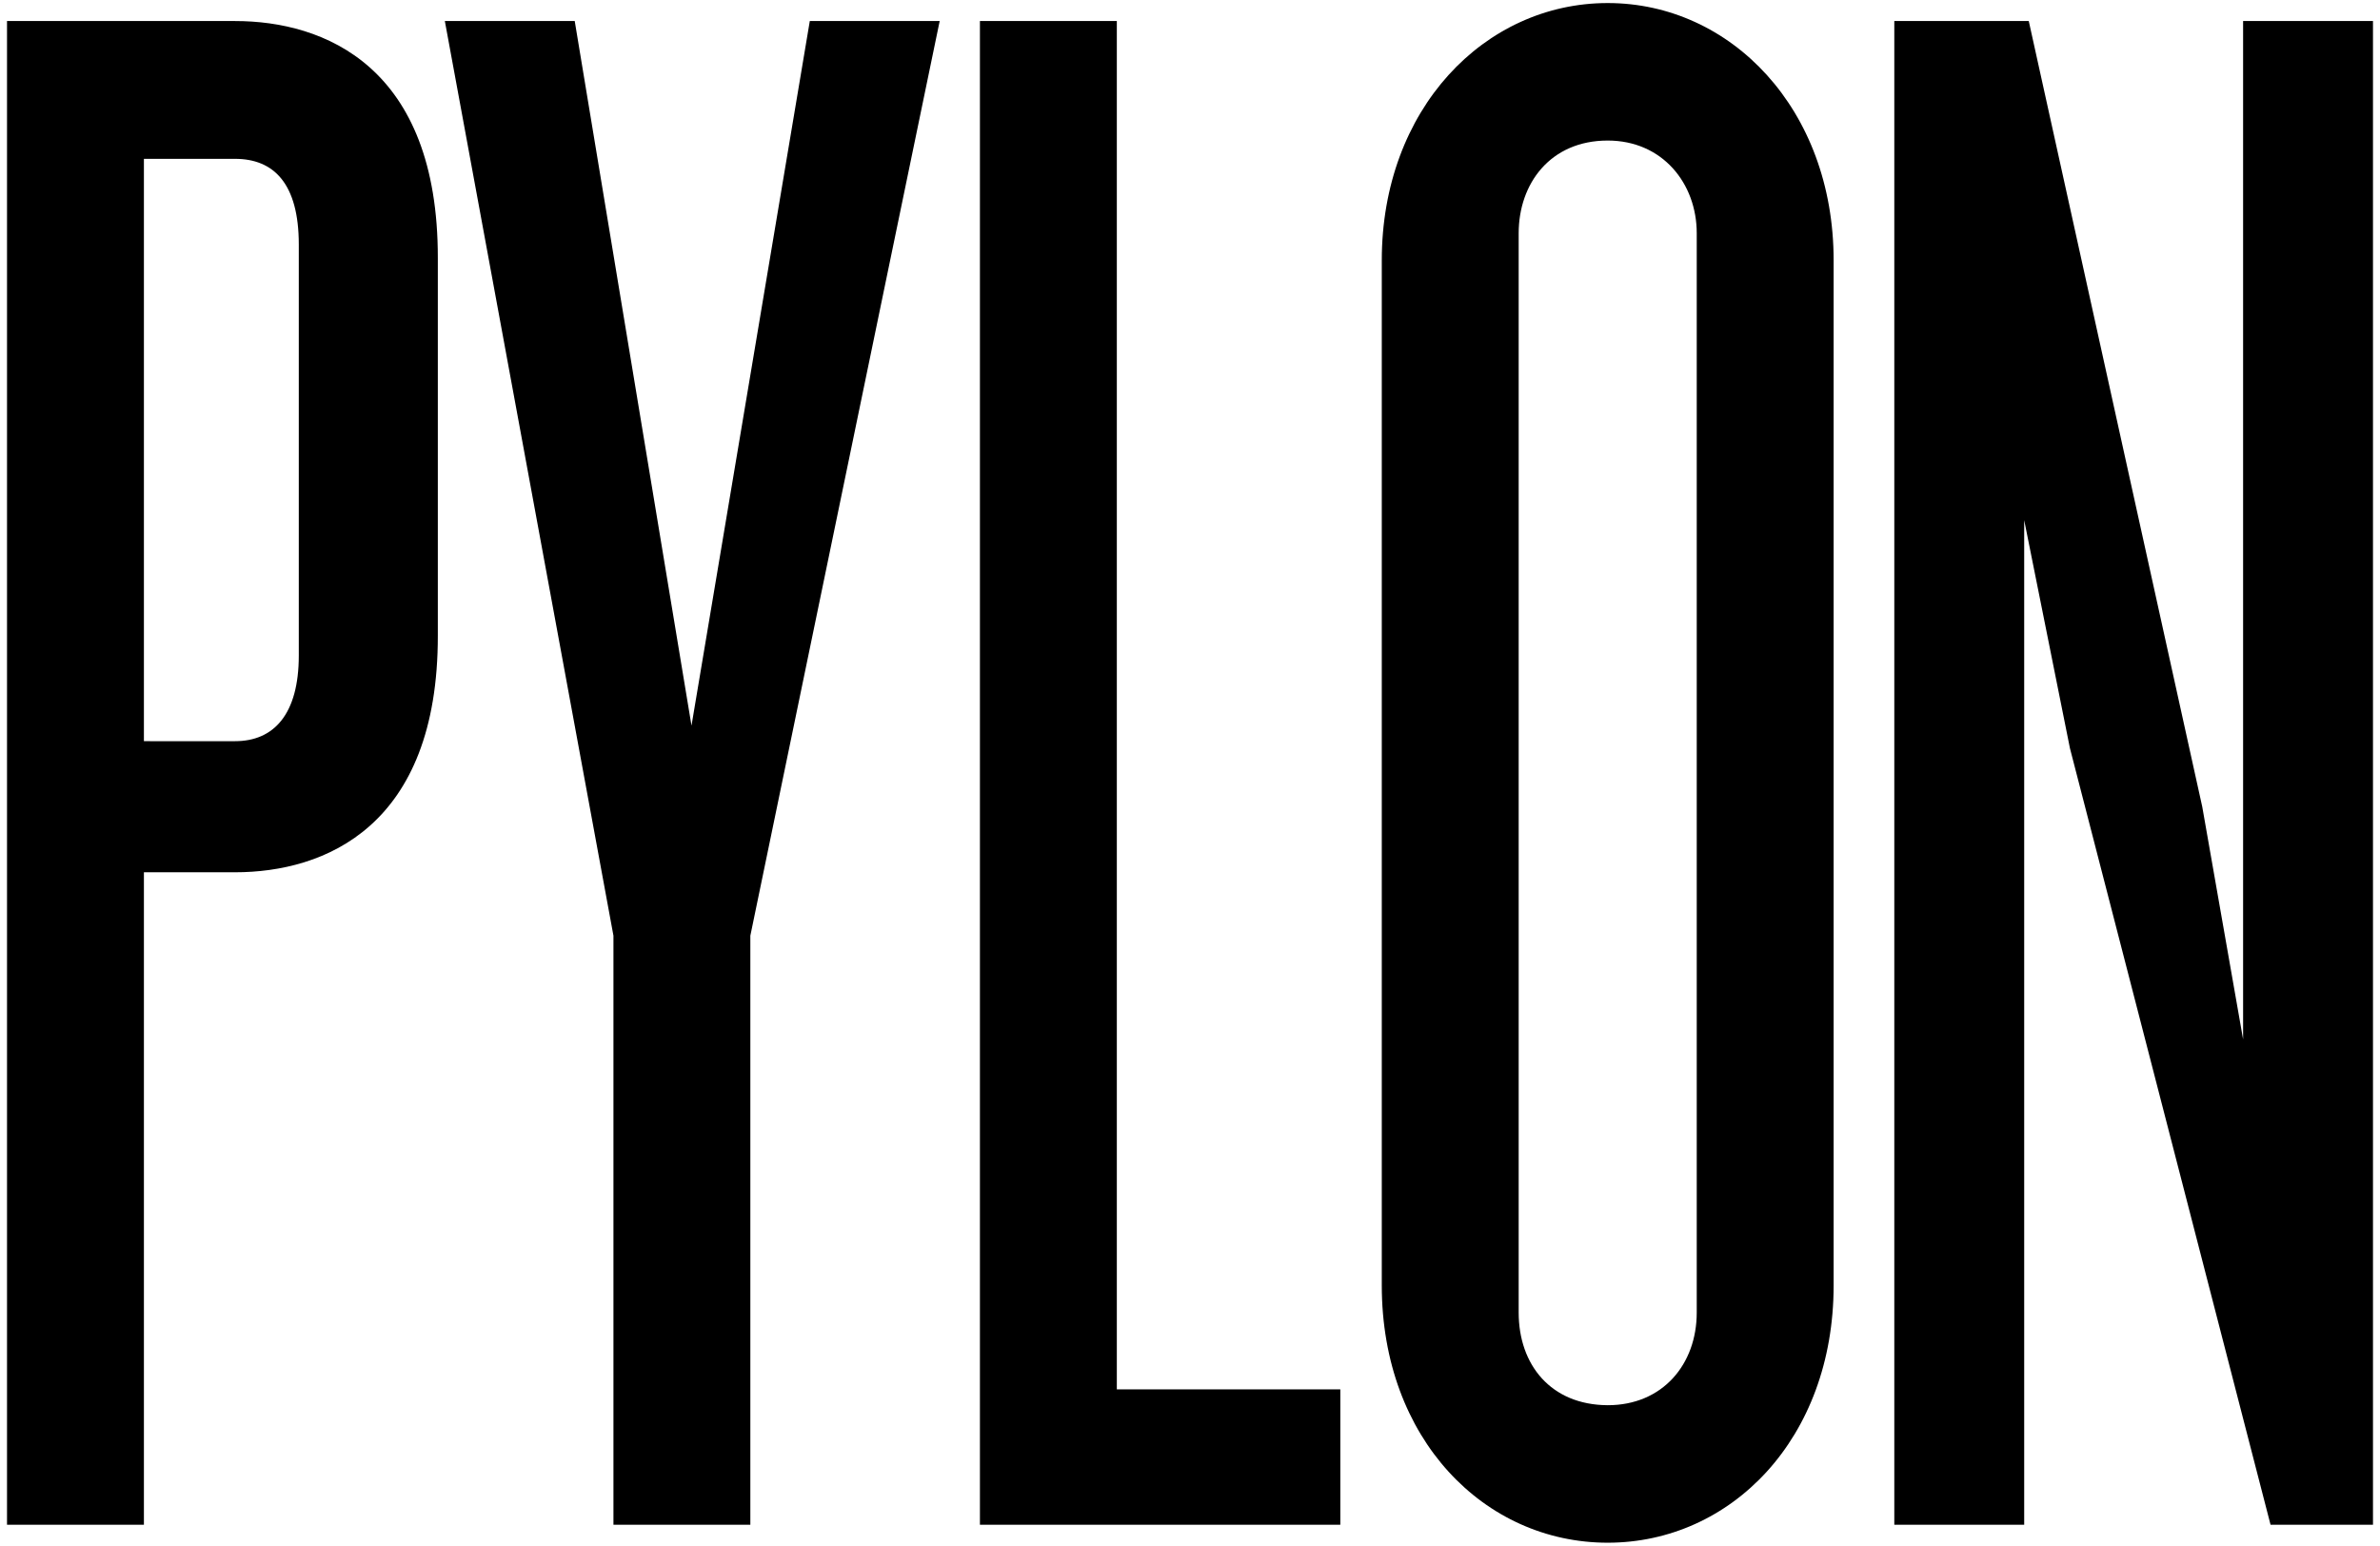
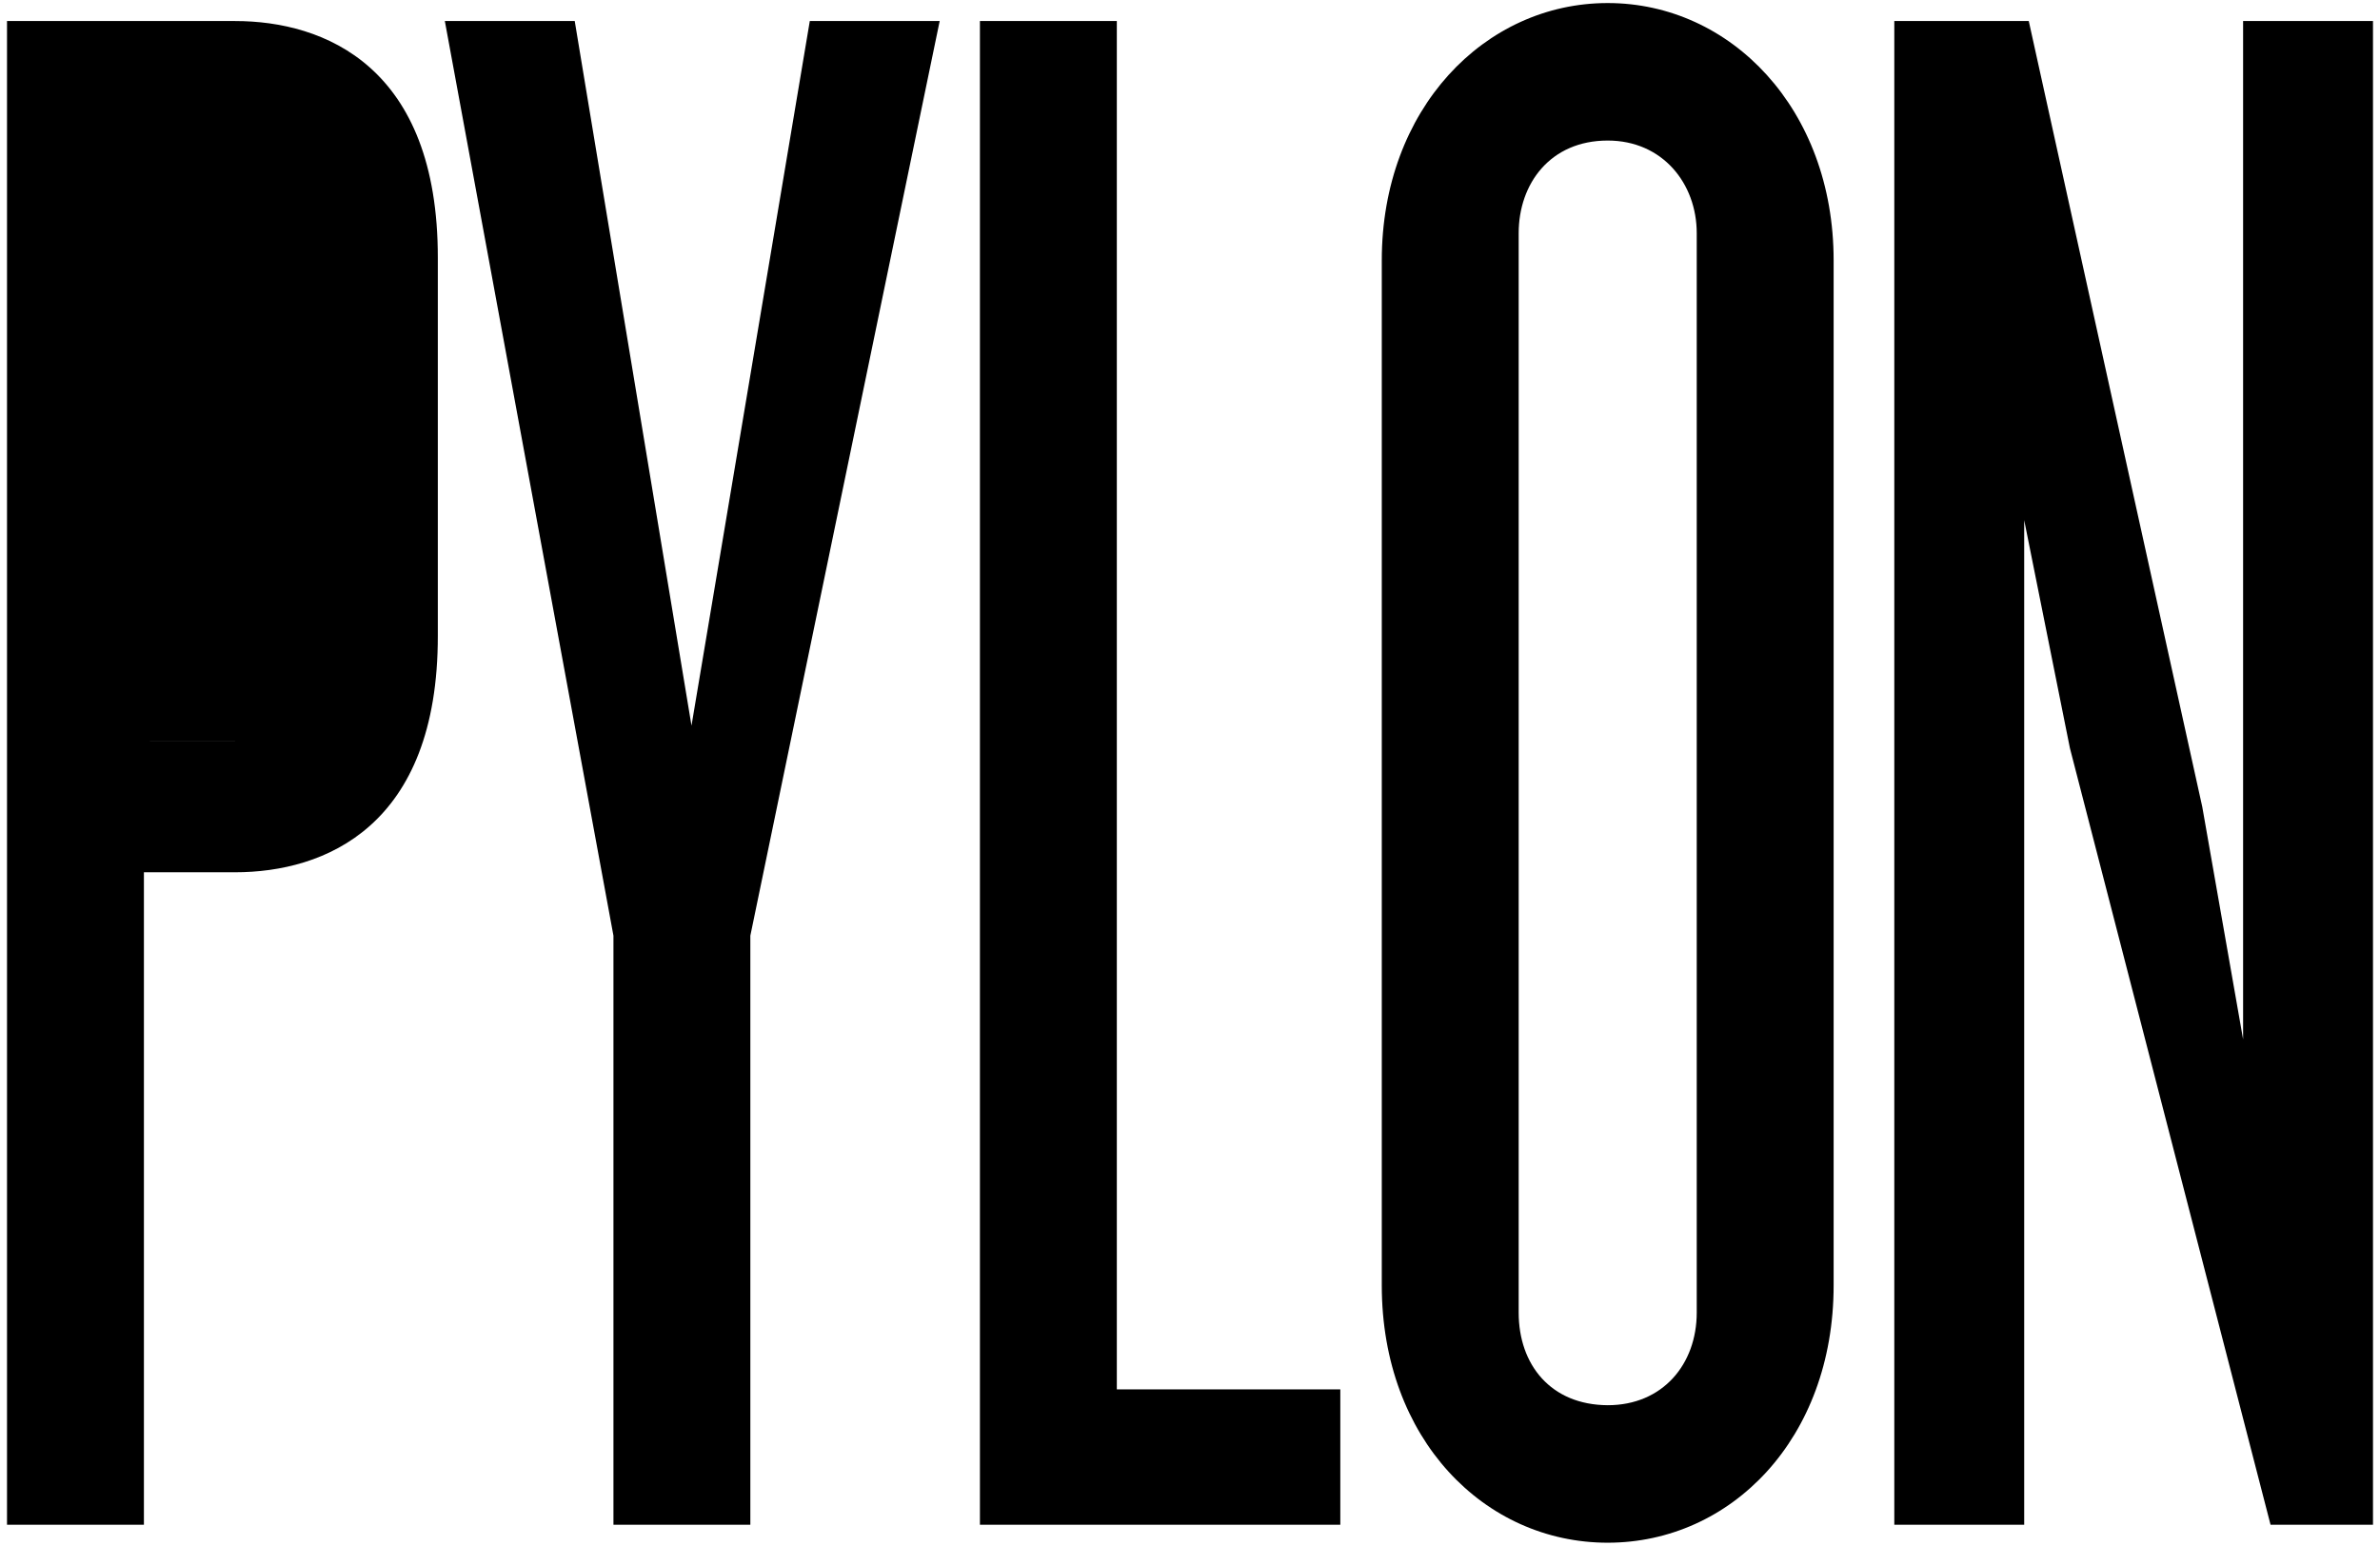
<svg xmlns="http://www.w3.org/2000/svg" class="logo" xml:space="preserve" viewBox="0 0 780.6 507">
-   <path d="M778.3 500.1V6.9h-42.6v334l-13.4-76.3L665.4 6.9h-44.1v493.2h42.6V170.6l15 74.8 65.8 254.7zM527.3 1c-40.4 0-74.1 34.8-74.1 84.4v336.2c0 50.4 33.7 84.4 74.1 84.4 40.4 0 74.1-34.1 74.1-84.4V85.4c0-49.6-33.7-84.4-74.1-84.4zm29.2 429.5c0 17-11.2 30.4-29.2 30.4-18.7-.1-29.2-13.3-29.2-30.4v-354c0-16.3 10.4-30.4 29.2-30.4 18 0 29.2 14.1 29.2 30.4v354zM439.6 500.1v-44.4h-73.3V6.9h-44.9v493.2zM308.2 6.9h-42.6L226.8 238 188.5 6.9h-42.6l55.3 300v193.2h44.9V306.9zM143.6 208.4V84.7c.1-63-37.3-77.8-66.5-77.8H2.3v493.2h44.9v-214h29.9c29.2 0 66.6-14.8 66.5-77.7zM98 215c0 19.3-8.2 28.1-20.9 28.1H47.2v-191h29.9c12.7 0 20.9 8.1 20.9 28.1V215z" />
+   <path d="M778.3 500.1V6.9h-42.6v334l-13.4-76.3L665.4 6.9h-44.1v493.2h42.6V170.6l15 74.8 65.8 254.7zM527.3 1c-40.4 0-74.1 34.8-74.1 84.4v336.2c0 50.4 33.7 84.4 74.1 84.4 40.4 0 74.1-34.1 74.1-84.4V85.4c0-49.6-33.7-84.4-74.1-84.4zm29.2 429.5c0 17-11.2 30.4-29.2 30.4-18.7-.1-29.2-13.3-29.2-30.4v-354c0-16.3 10.4-30.4 29.2-30.4 18 0 29.2 14.1 29.2 30.4v354zM439.6 500.1v-44.4h-73.3V6.9h-44.9v493.2zM308.2 6.9h-42.6L226.8 238 188.5 6.9h-42.6l55.3 300v193.2h44.9V306.9zM143.6 208.4V84.7c.1-63-37.3-77.8-66.5-77.8H2.3v493.2h44.9v-214h29.9c29.2 0 66.6-14.8 66.5-77.7zM98 215c0 19.3-8.2 28.1-20.9 28.1H47.2h29.9c12.7 0 20.9 8.1 20.9 28.1V215z" />
</svg>